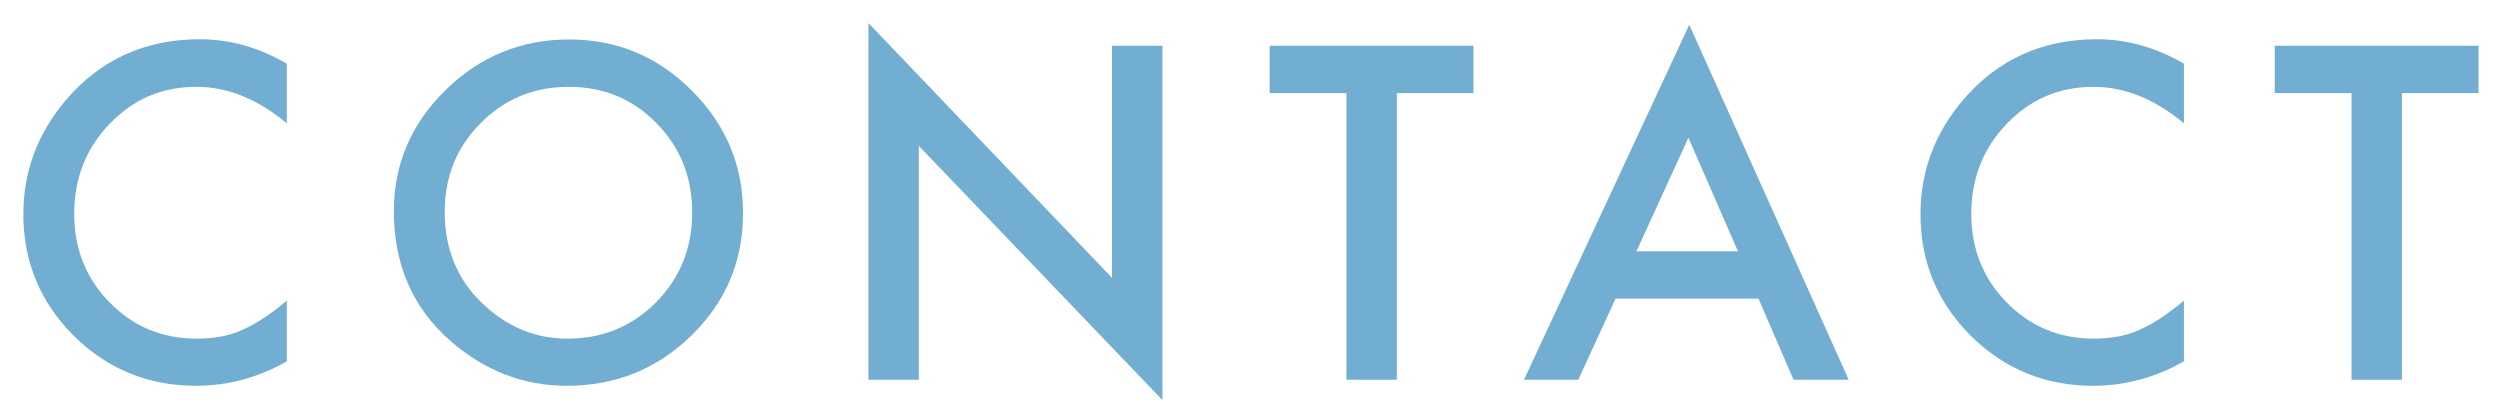
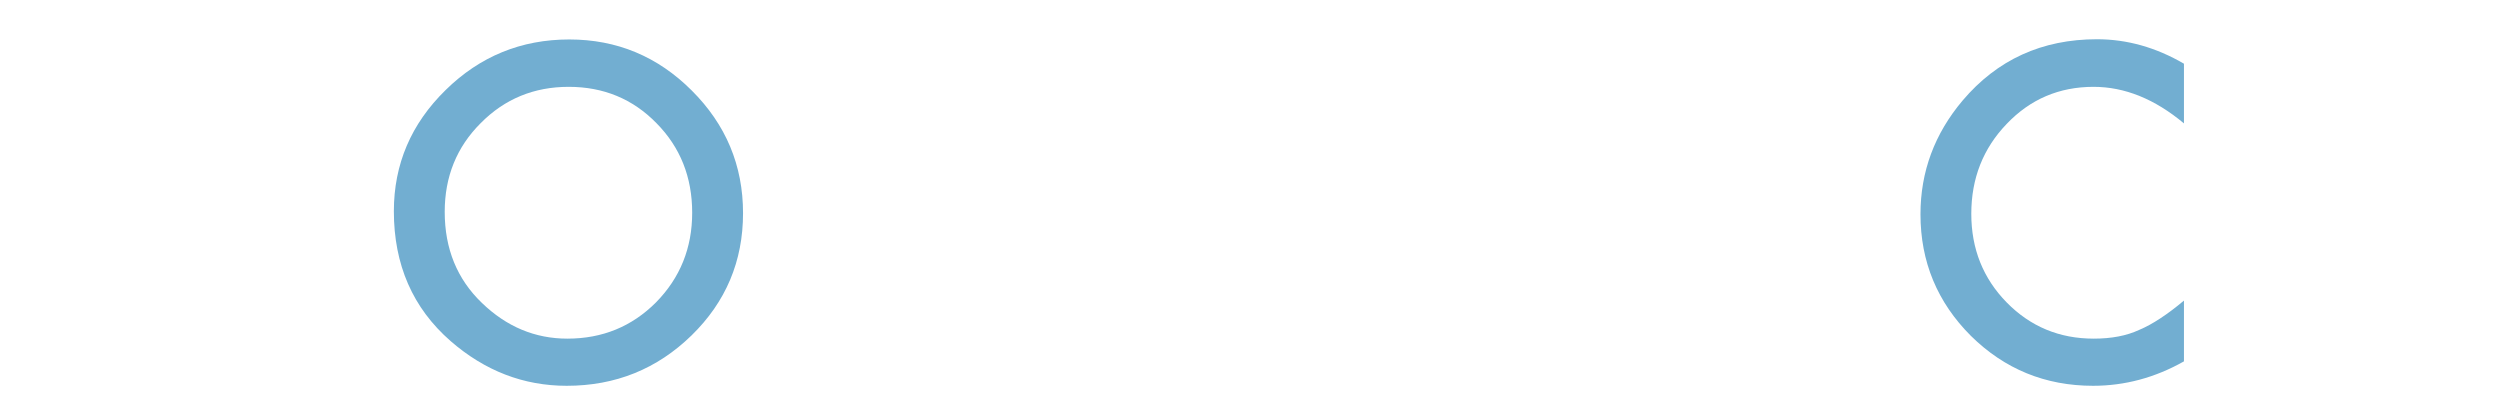
<svg xmlns="http://www.w3.org/2000/svg" width="79" height="13" viewBox="0 0 79 13" fill="none">
-   <path d="M9.064 2.013V3.899C8.144 3.129 7.191 2.744 6.207 2.744C5.122 2.744 4.209 3.134 3.466 3.913C2.718 4.688 2.345 5.636 2.345 6.757C2.345 7.864 2.718 8.799 3.466 9.56C4.213 10.321 5.129 10.701 6.214 10.701C6.774 10.701 7.251 10.61 7.643 10.428C7.861 10.337 8.087 10.213 8.319 10.059C8.556 9.904 8.805 9.717 9.064 9.498V11.419C8.153 11.934 7.196 12.191 6.193 12.191C4.685 12.191 3.397 11.665 2.331 10.612C1.269 9.55 0.738 8.27 0.738 6.771C0.738 5.426 1.183 4.228 2.071 3.175C3.165 1.885 4.58 1.24 6.316 1.24C7.264 1.24 8.18 1.498 9.064 2.013Z" fill="#72AED1" />
  <path d="M12.446 6.675C12.446 5.189 12.991 3.913 14.08 2.847C15.165 1.78 16.468 1.247 17.99 1.247C19.494 1.247 20.784 1.785 21.859 2.86C22.939 3.936 23.48 5.228 23.48 6.736C23.48 8.254 22.937 9.541 21.853 10.599C20.763 11.661 19.449 12.191 17.908 12.191C16.546 12.191 15.322 11.72 14.237 10.776C13.043 9.733 12.446 8.366 12.446 6.675ZM14.053 6.695C14.053 7.862 14.445 8.821 15.229 9.573C16.008 10.325 16.908 10.701 17.929 10.701C19.036 10.701 19.97 10.318 20.732 9.553C21.493 8.778 21.873 7.835 21.873 6.723C21.873 5.597 21.497 4.654 20.745 3.893C19.998 3.127 19.073 2.744 17.97 2.744C16.872 2.744 15.944 3.127 15.188 3.893C14.431 4.649 14.053 5.583 14.053 6.695Z" fill="#72AED1" />
-   <path d="M27.442 12V0.728L35.14 8.78V1.445H36.733V12.643L29.035 4.61V12H27.442Z" fill="#72AED1" />
-   <path d="M44.141 2.942V12H42.548V2.942H40.121V1.445H46.561V2.942H44.141Z" fill="#72AED1" />
-   <path d="M55.569 9.437H51.05L49.874 12H48.158L53.381 0.782L58.419 12H56.676L55.569 9.437ZM54.919 7.939L53.354 4.351L51.713 7.939H54.919Z" fill="#72AED1" />
  <path d="M69.013 2.013V3.899C68.092 3.129 67.14 2.744 66.156 2.744C65.071 2.744 64.157 3.134 63.414 3.913C62.667 4.688 62.293 5.636 62.293 6.757C62.293 7.864 62.667 8.799 63.414 9.56C64.162 10.321 65.078 10.701 66.162 10.701C66.723 10.701 67.199 10.61 67.591 10.428C67.81 10.337 68.035 10.213 68.268 10.059C68.505 9.904 68.753 9.717 69.013 9.498V11.419C68.101 11.934 67.144 12.191 66.142 12.191C64.633 12.191 63.346 11.665 62.279 10.612C61.218 9.55 60.687 8.27 60.687 6.771C60.687 5.426 61.131 4.228 62.02 3.175C63.114 1.885 64.528 1.24 66.265 1.24C67.213 1.24 68.129 1.498 69.013 2.013Z" fill="#72AED1" />
-   <path d="M75.902 2.942V12H74.309V2.942H71.882V1.445H78.322V2.942H75.902Z" fill="#72AED1" />
</svg>